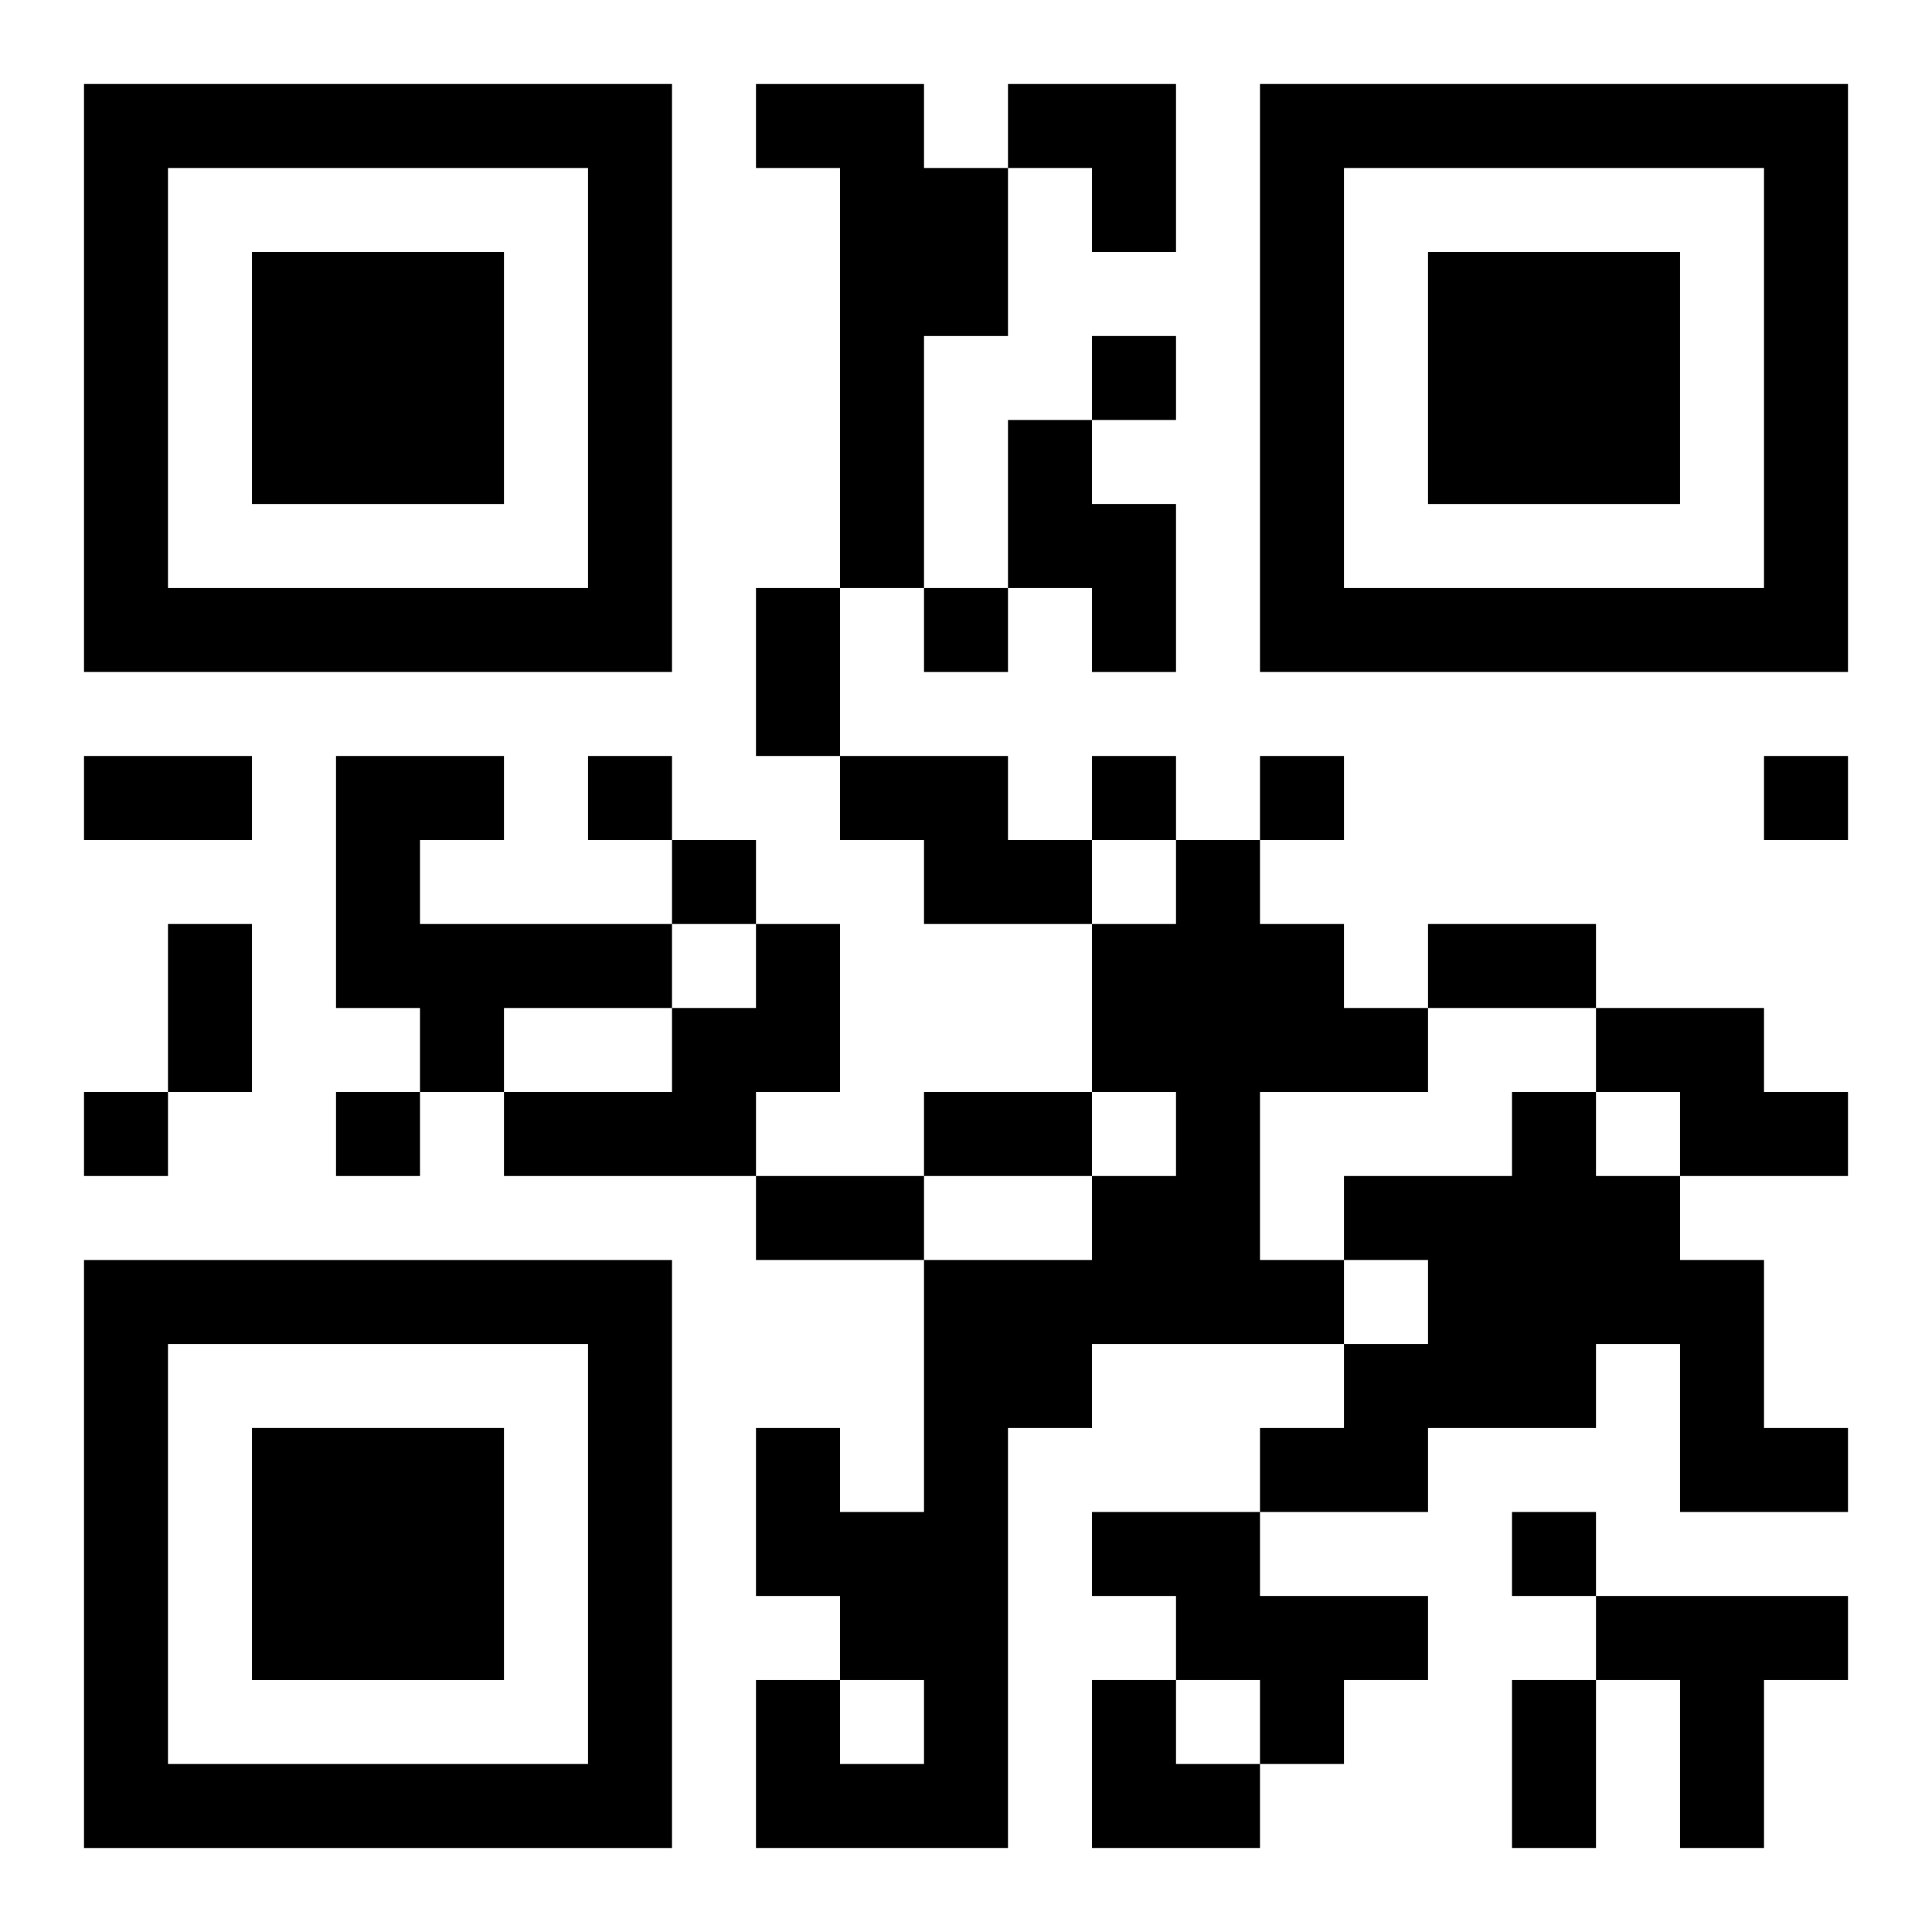
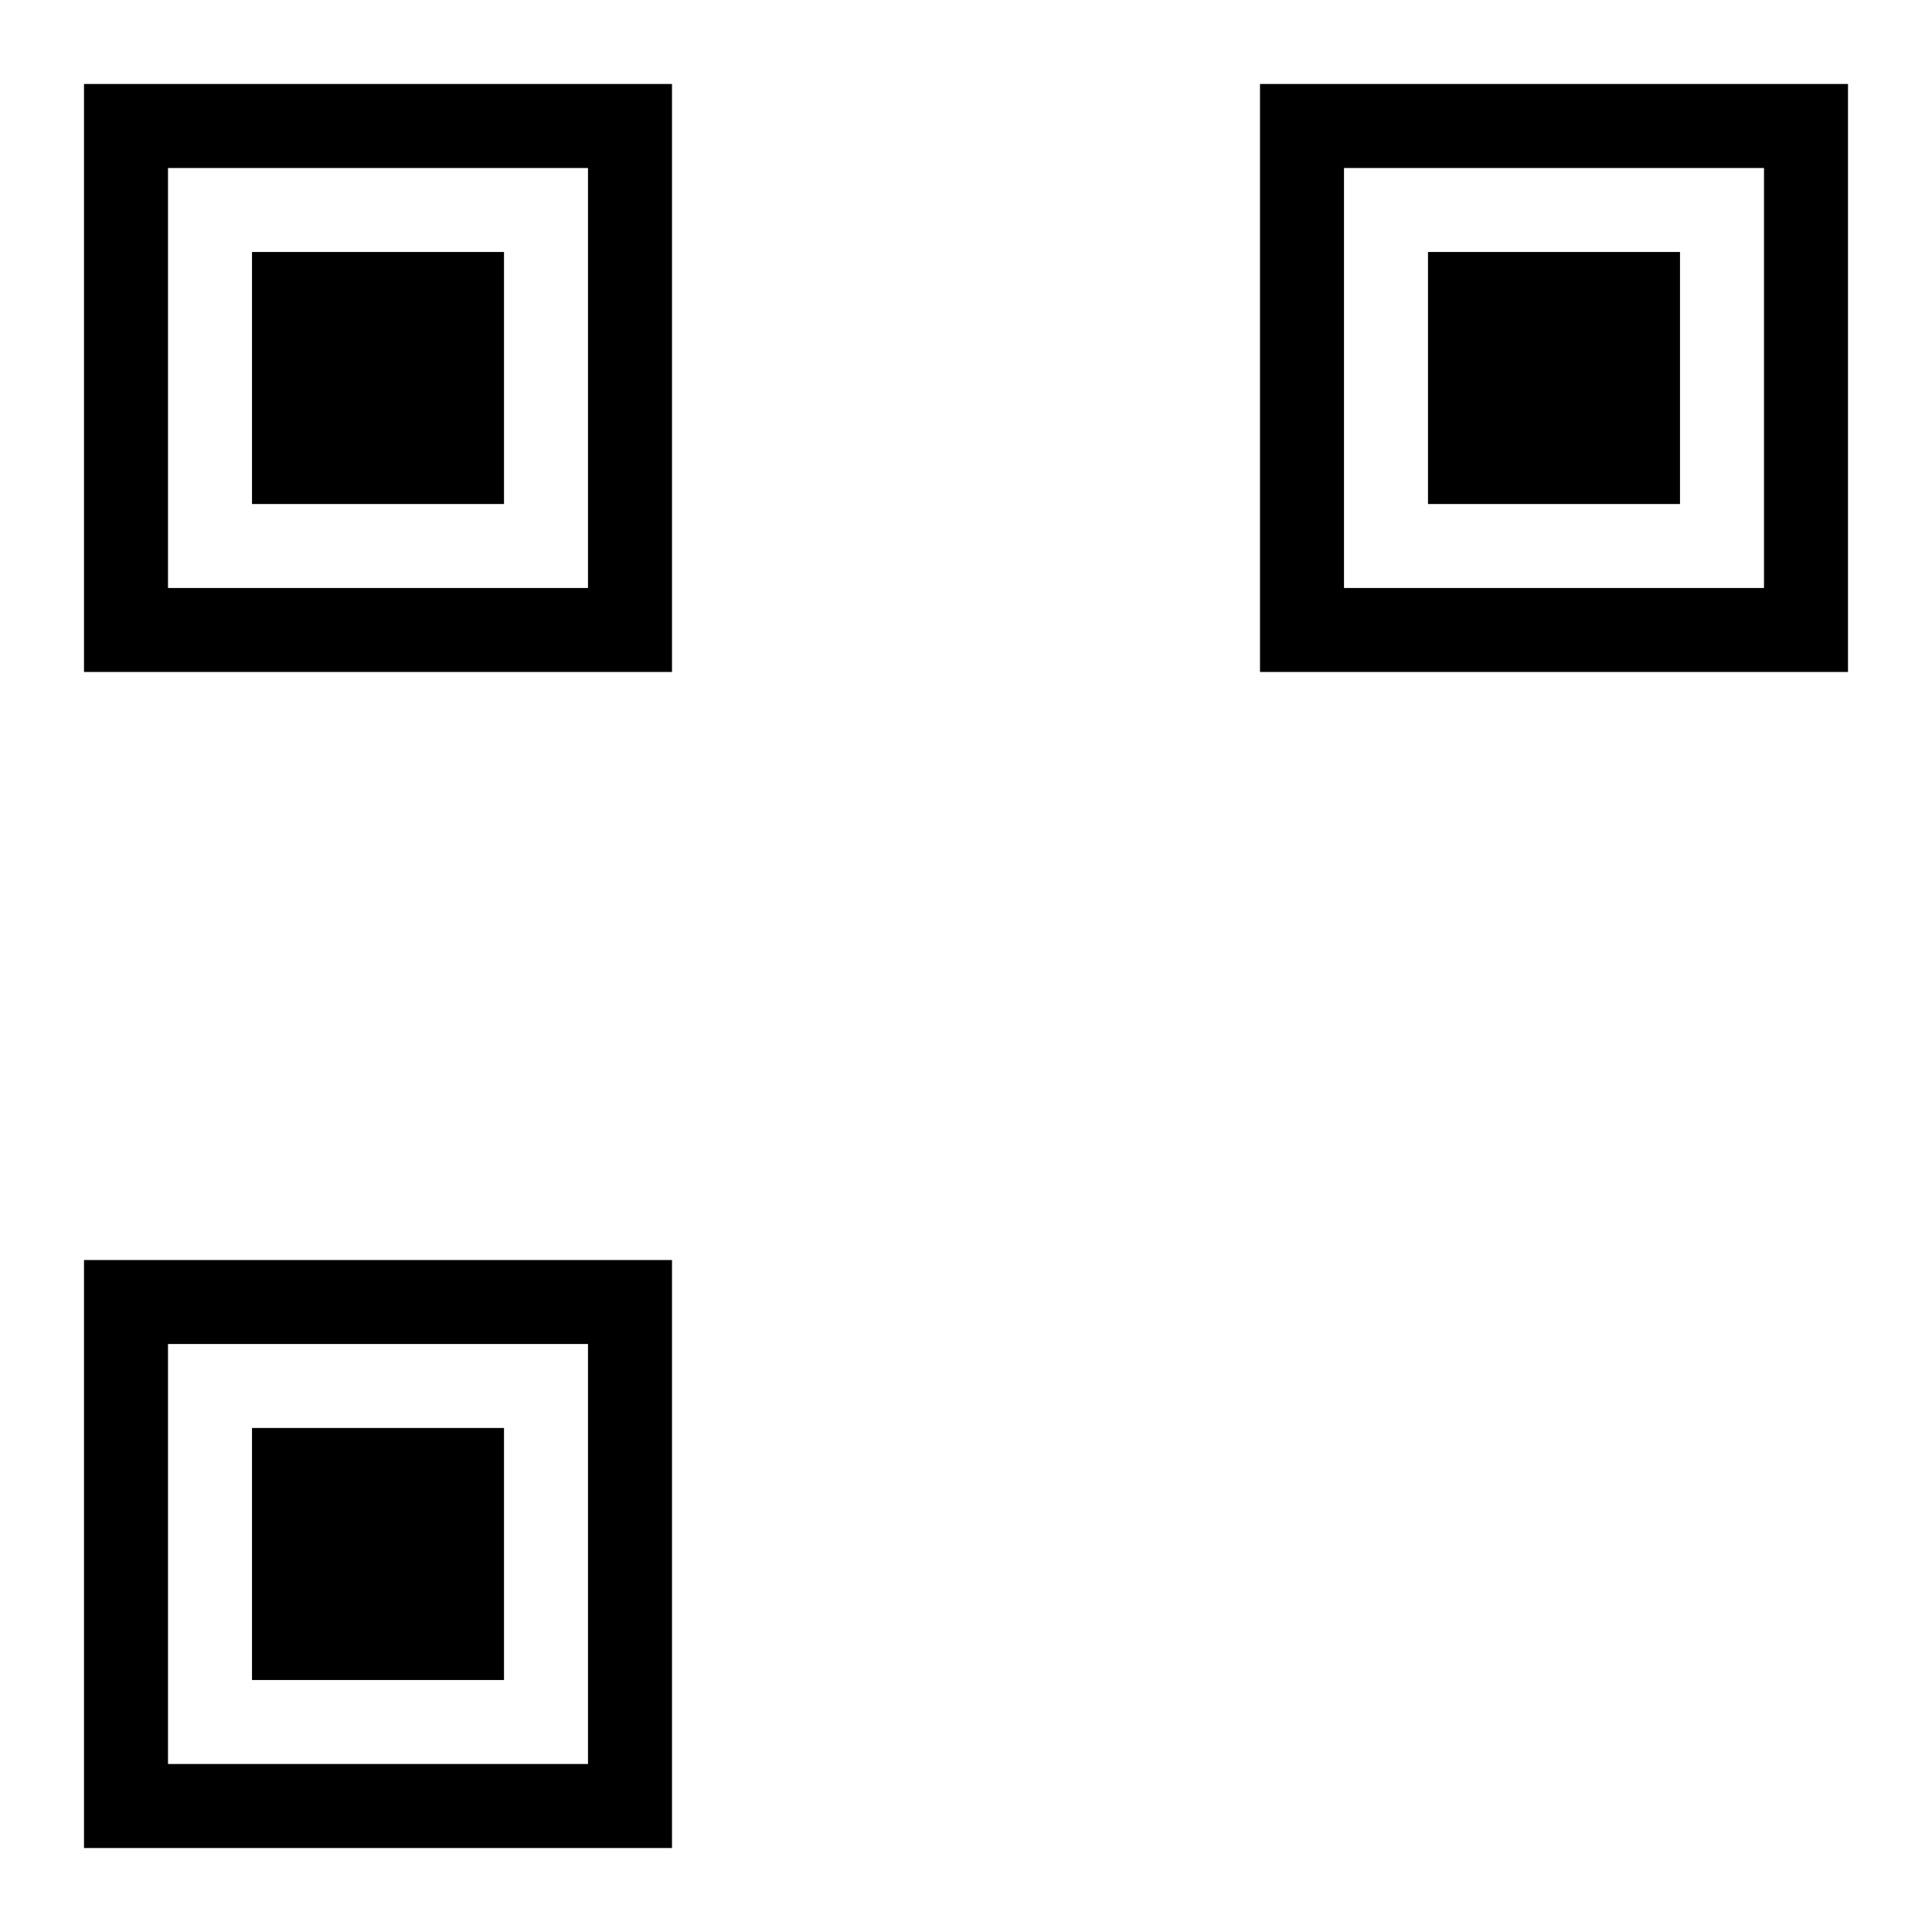
<svg xmlns="http://www.w3.org/2000/svg" xmlns:xlink="http://www.w3.org/1999/xlink" width="250" height="250" baseProfile="full" version="1.1" viewBox="-1 -1 23 23">
  <symbol id="a">
    <path d="m0 7v7h7v-7h-7zm1 1h5v5h-5v-5zm1 1v3h3v-3h-3z" />
  </symbol>
  <use y="-7" xlink:href="#a" />
  <use y="7" xlink:href="#a" />
  <use x="14" y="-7" xlink:href="#a" />
-   <path d="m8 0h2v1h1v2h-1v3h-1v-5h-1v-1m3 4h1v1h1v2h-1v-1h-1v-2m-8 4h2v1h-1v1h3v1h-2v1h-1v-1h-1v-3m6 0h2v1h1v1h-2v-1h-1v-1m4 1h1v1h1v1h1v1h-2v2h1v1h-3v1h-1v5h-3v-2h1v1h1v-1h-1v-1h-1v-2h1v1h1v-3h2v-1h1v-1h-1v-2h1v-1m-5 1h1v2h-1v1h-3v-1h2v-1h1v-1m10 1h2v1h1v1h-2v-1h-1v-1m-1 1h1v1h1v1h1v2h1v1h-2v-2h-1v1h-2v1h-2v-1h1v-1h1v-1h-1v-1h2v-1m-5 5h2v1h2v1h-1v1h-1v-1h-1v-1h-1v-1m6 1h3v1h-1v2h-1v-2h-1v-1m-6-15v1h1v-1h-1m-2 3v1h1v-1h-1m-4 2v1h1v-1h-1m6 0v1h1v-1h-1m2 0v1h1v-1h-1m6 0v1h1v-1h-1m-13 1v1h1v-1h-1m-7 3v1h1v-1h-1m3 0v1h1v-1h-1m14 5v1h1v-1h-1m-9-11h1v2h-1v-2m-8 2h2v1h-2v-1m1 2h1v2h-1v-2m15 0h2v1h-2v-1m-6 2h2v1h-2v-1m-2 1h2v1h-2v-1m9 6h1v2h-1v-2m-6-19h2v2h-1v-1h-1zm1 19h1v1h1v1h-2z" />
</svg>